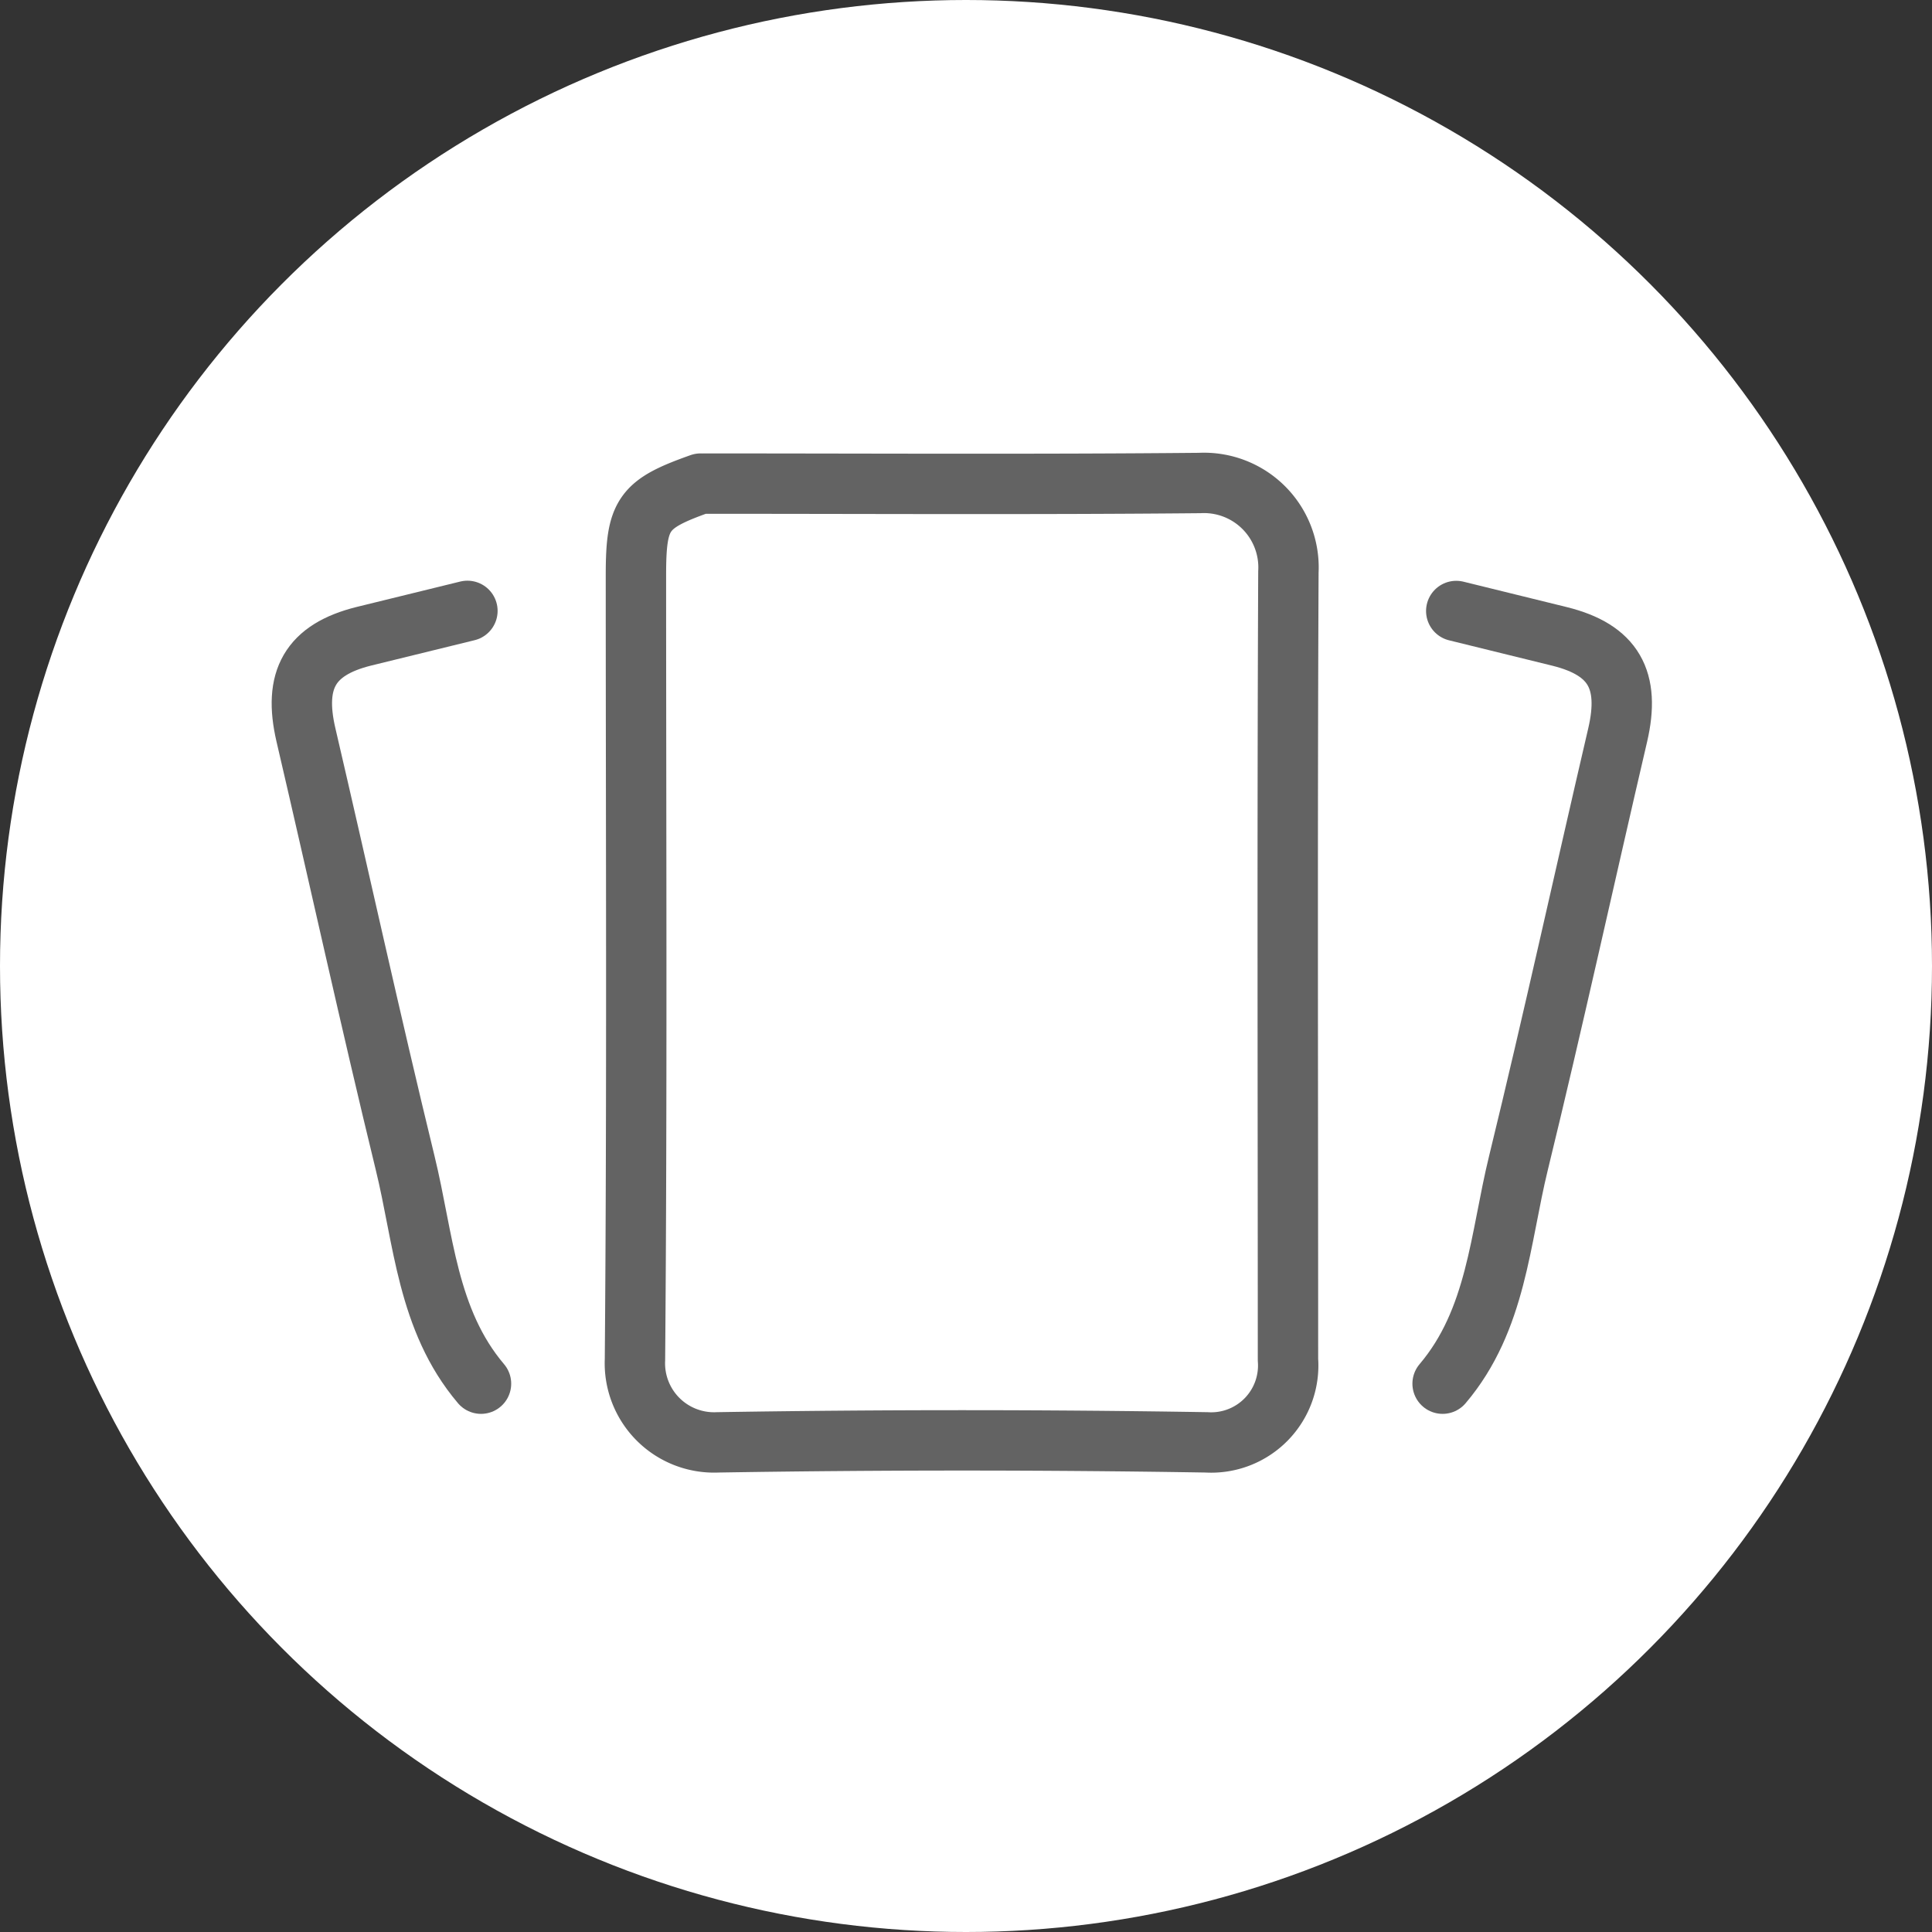
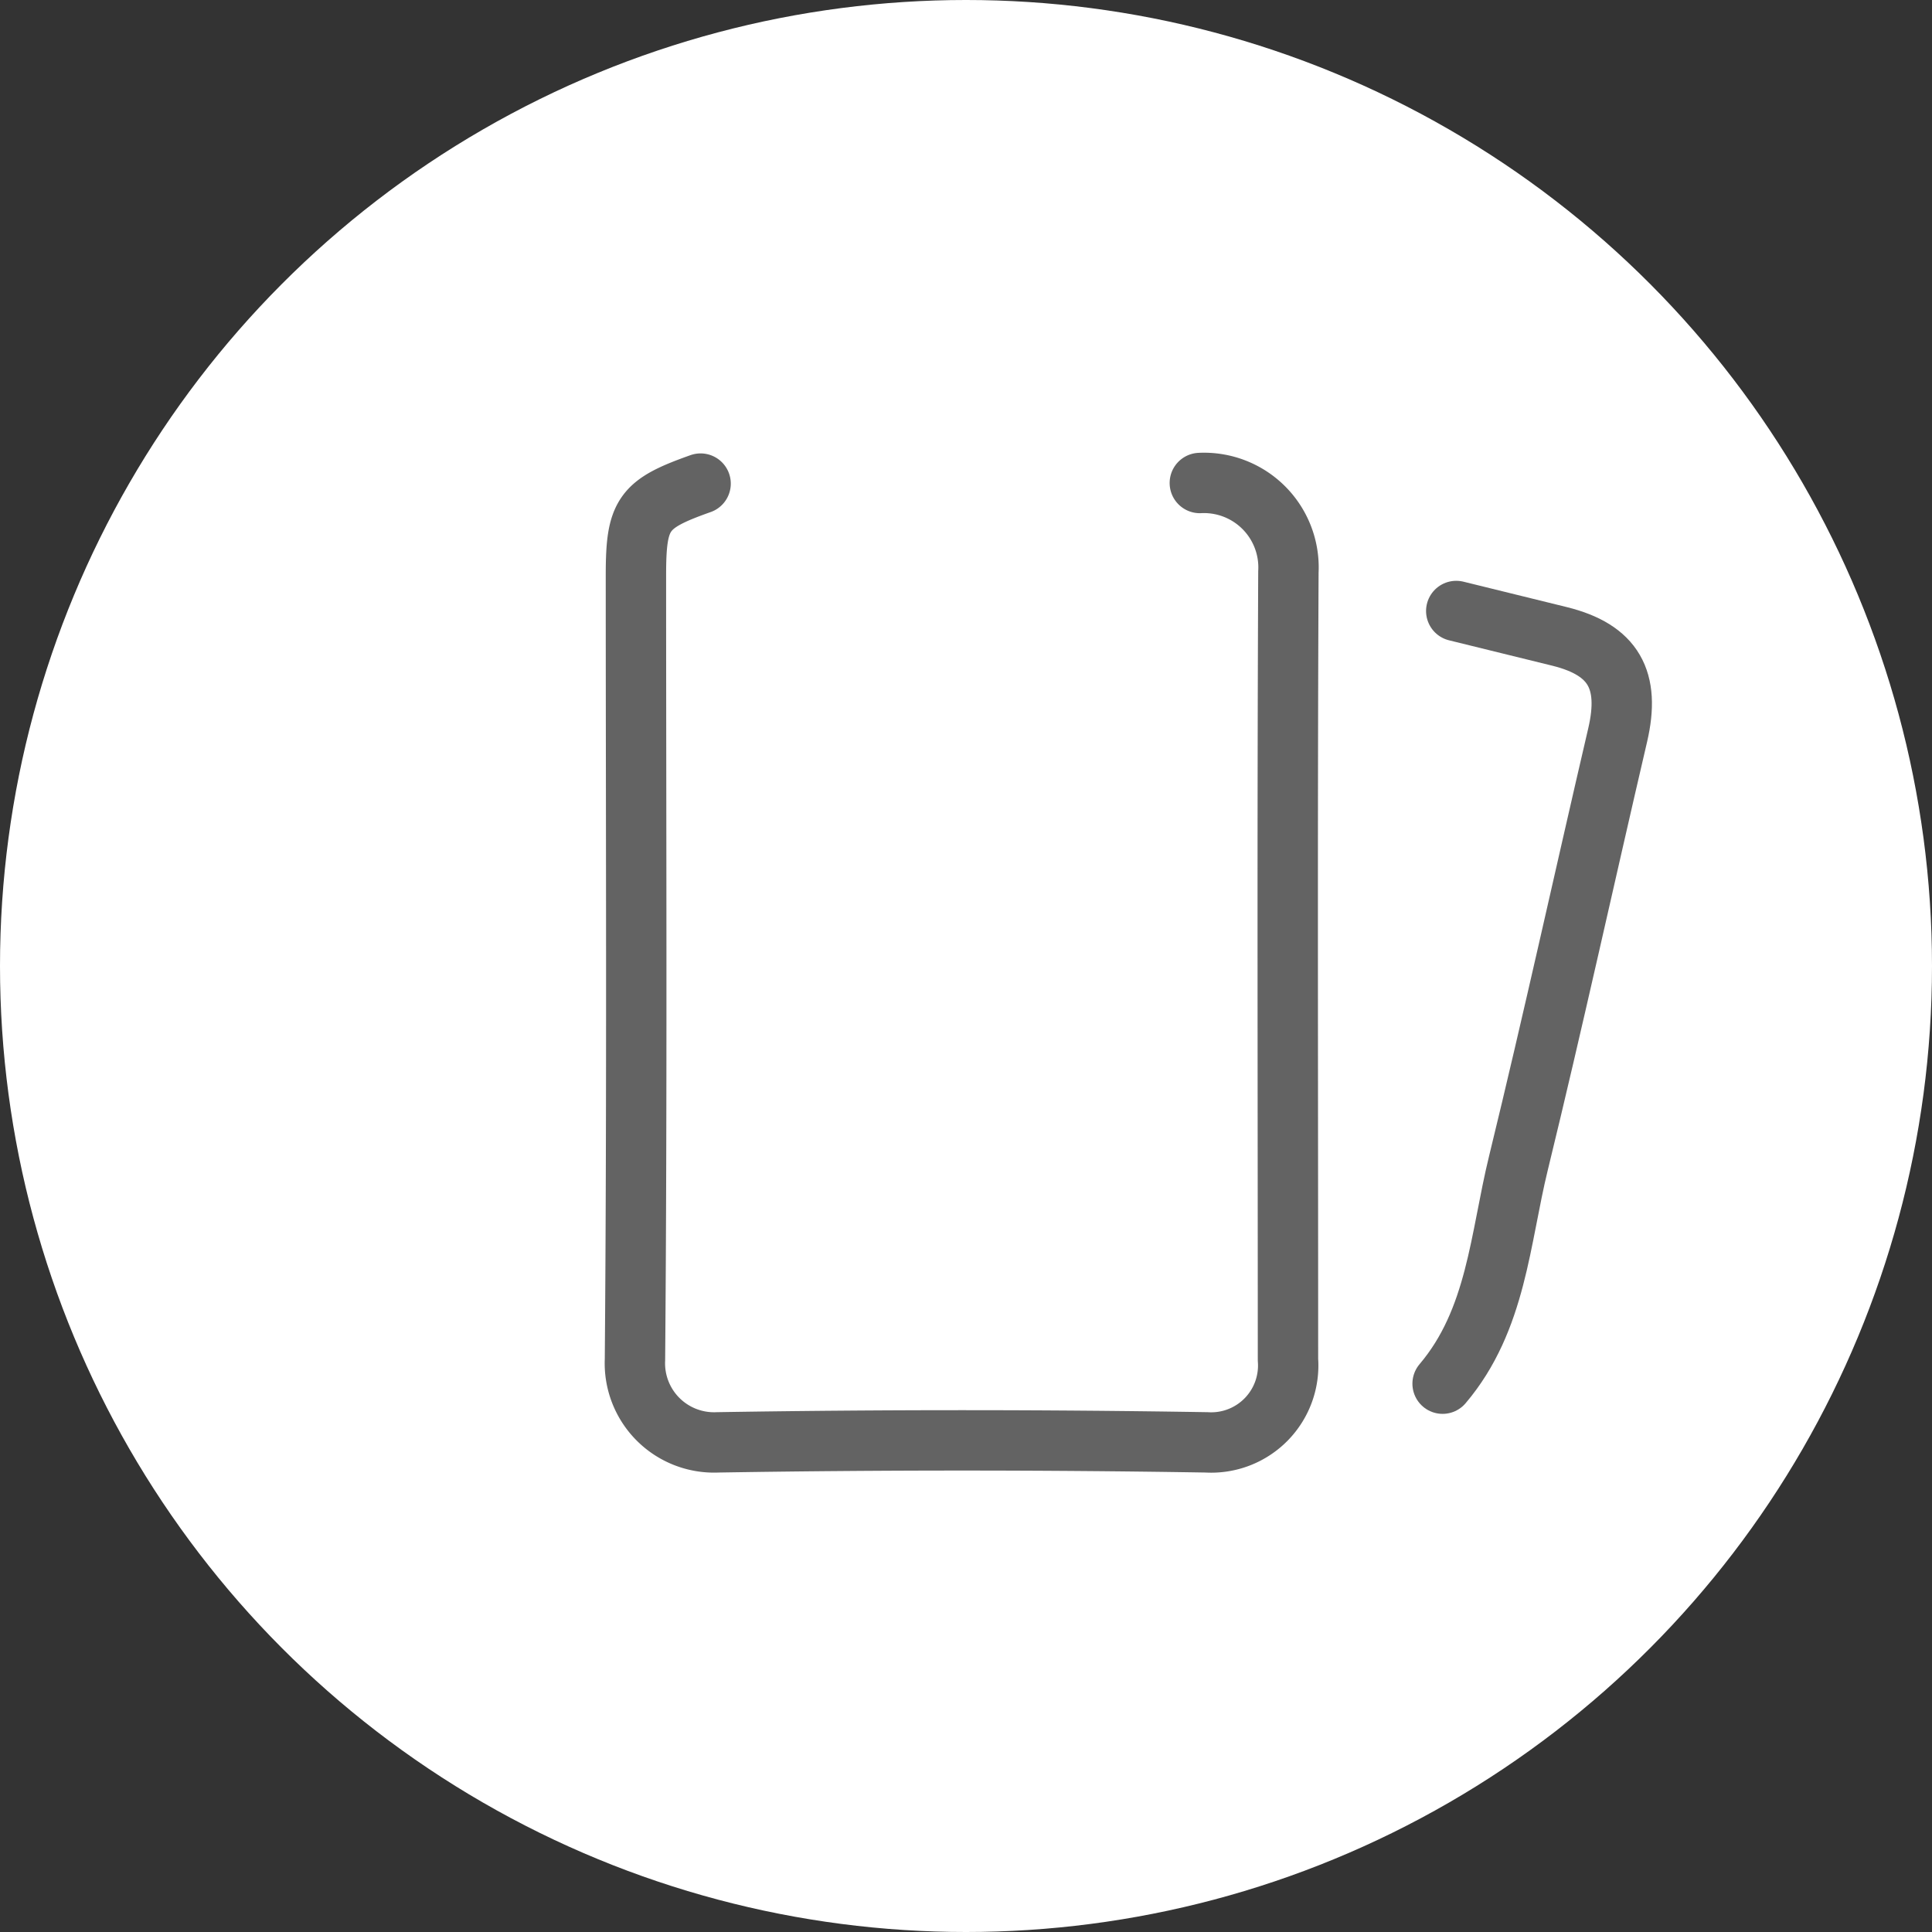
<svg xmlns="http://www.w3.org/2000/svg" width="32" height="32" viewBox="0 0 32 32">
  <rect x="0" y="0" width="32" height="32" fill="#333333" stroke="none" />
  <g id="Wishlist_Normal_State" data-name="Wishlist Normal State" transform="translate(-10)">
    <circle id="Ellipse_15" data-name="Ellipse 15" cx="16" cy="16" r="16" transform="translate(10)" fill="#fff" />
    <g id="Group_30423" data-name="Group 30423" transform="translate(14.5 7.5)">
      <path id="Path_8230" data-name="Path 8230" d="M12.091,14.6c.895-1.055.95-2.406,1.257-3.658.575-2.355,1.092-4.724,1.643-7.086.212-.913-.068-1.41-.958-1.632-.572-.142-1.144-.28-1.716-.422" transform="translate(7.303 0.818)" fill="none" stroke="#636363" stroke-linecap="round" stroke-linejoin="round" stroke-width="1" />
-       <path id="Path_8231" data-name="Path 8231" d="M3.467,14.6c-.895-1.055-.95-2.406-1.257-3.658C1.635,8.583,1.118,6.215.567,3.853c-.212-.913.068-1.41.958-1.632C2.1,2.079,2.67,1.941,3.242,1.8" transform="translate(0 0.818)" fill="none" stroke="#636363" stroke-linecap="round" stroke-linejoin="round" stroke-width="1" />
-       <path id="Path_8232" data-name="Path 8232" d="M4.971.51C4.015.849,3.9,1.01,3.9,2.029c0,4.331.02,8.662-.016,12.993A1.311,1.311,0,0,0,5.253,16.39q4.049-.066,8.1,0A1.275,1.275,0,0,0,14.7,15.022c0-4.349-.013-8.7.007-13.05A1.4,1.4,0,0,0,13.24.5C10.5.526,7.765.51,5.028.51" transform="translate(2.133 0)" fill="none" stroke="#636363" stroke-linecap="round" stroke-linejoin="round" stroke-width="1" />
+       <path id="Path_8232" data-name="Path 8232" d="M4.971.51C4.015.849,3.9,1.01,3.9,2.029c0,4.331.02,8.662-.016,12.993A1.311,1.311,0,0,0,5.253,16.39q4.049-.066,8.1,0A1.275,1.275,0,0,0,14.7,15.022c0-4.349-.013-8.7.007-13.05A1.4,1.4,0,0,0,13.24.5" transform="translate(2.133 0)" fill="none" stroke="#636363" stroke-linecap="round" stroke-linejoin="round" stroke-width="1" />
    </g>
  </g>
</svg>